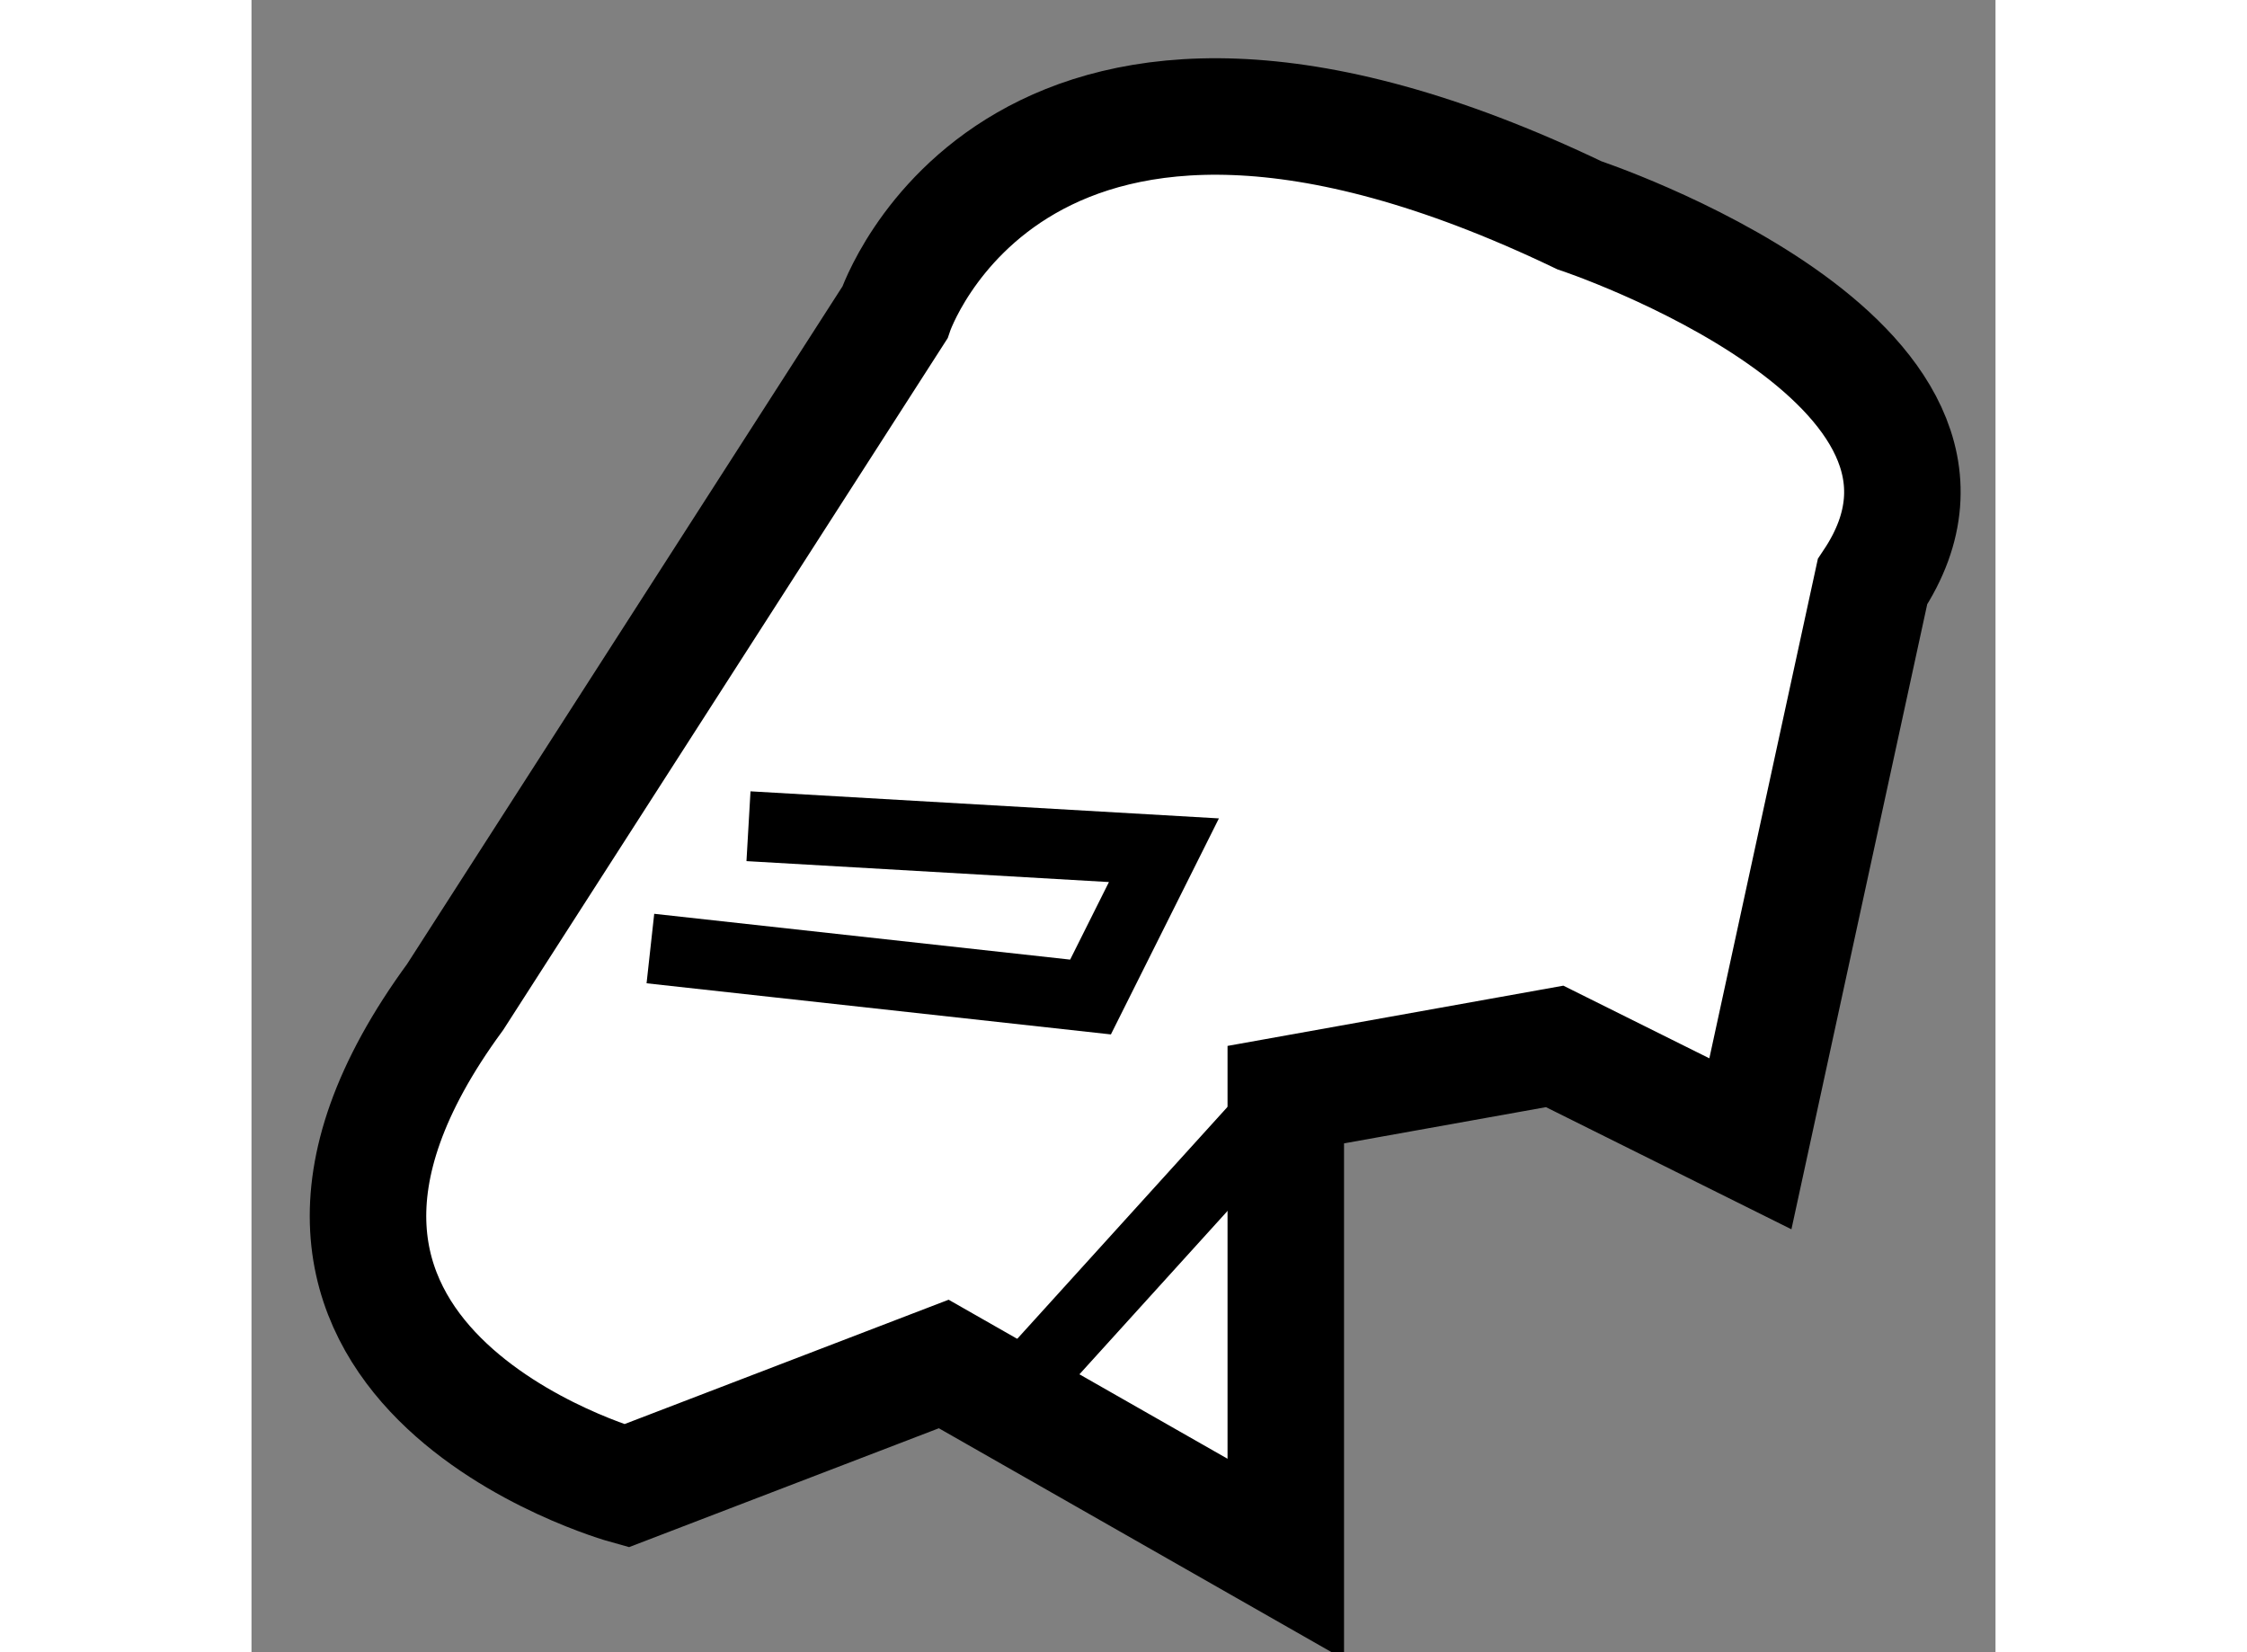
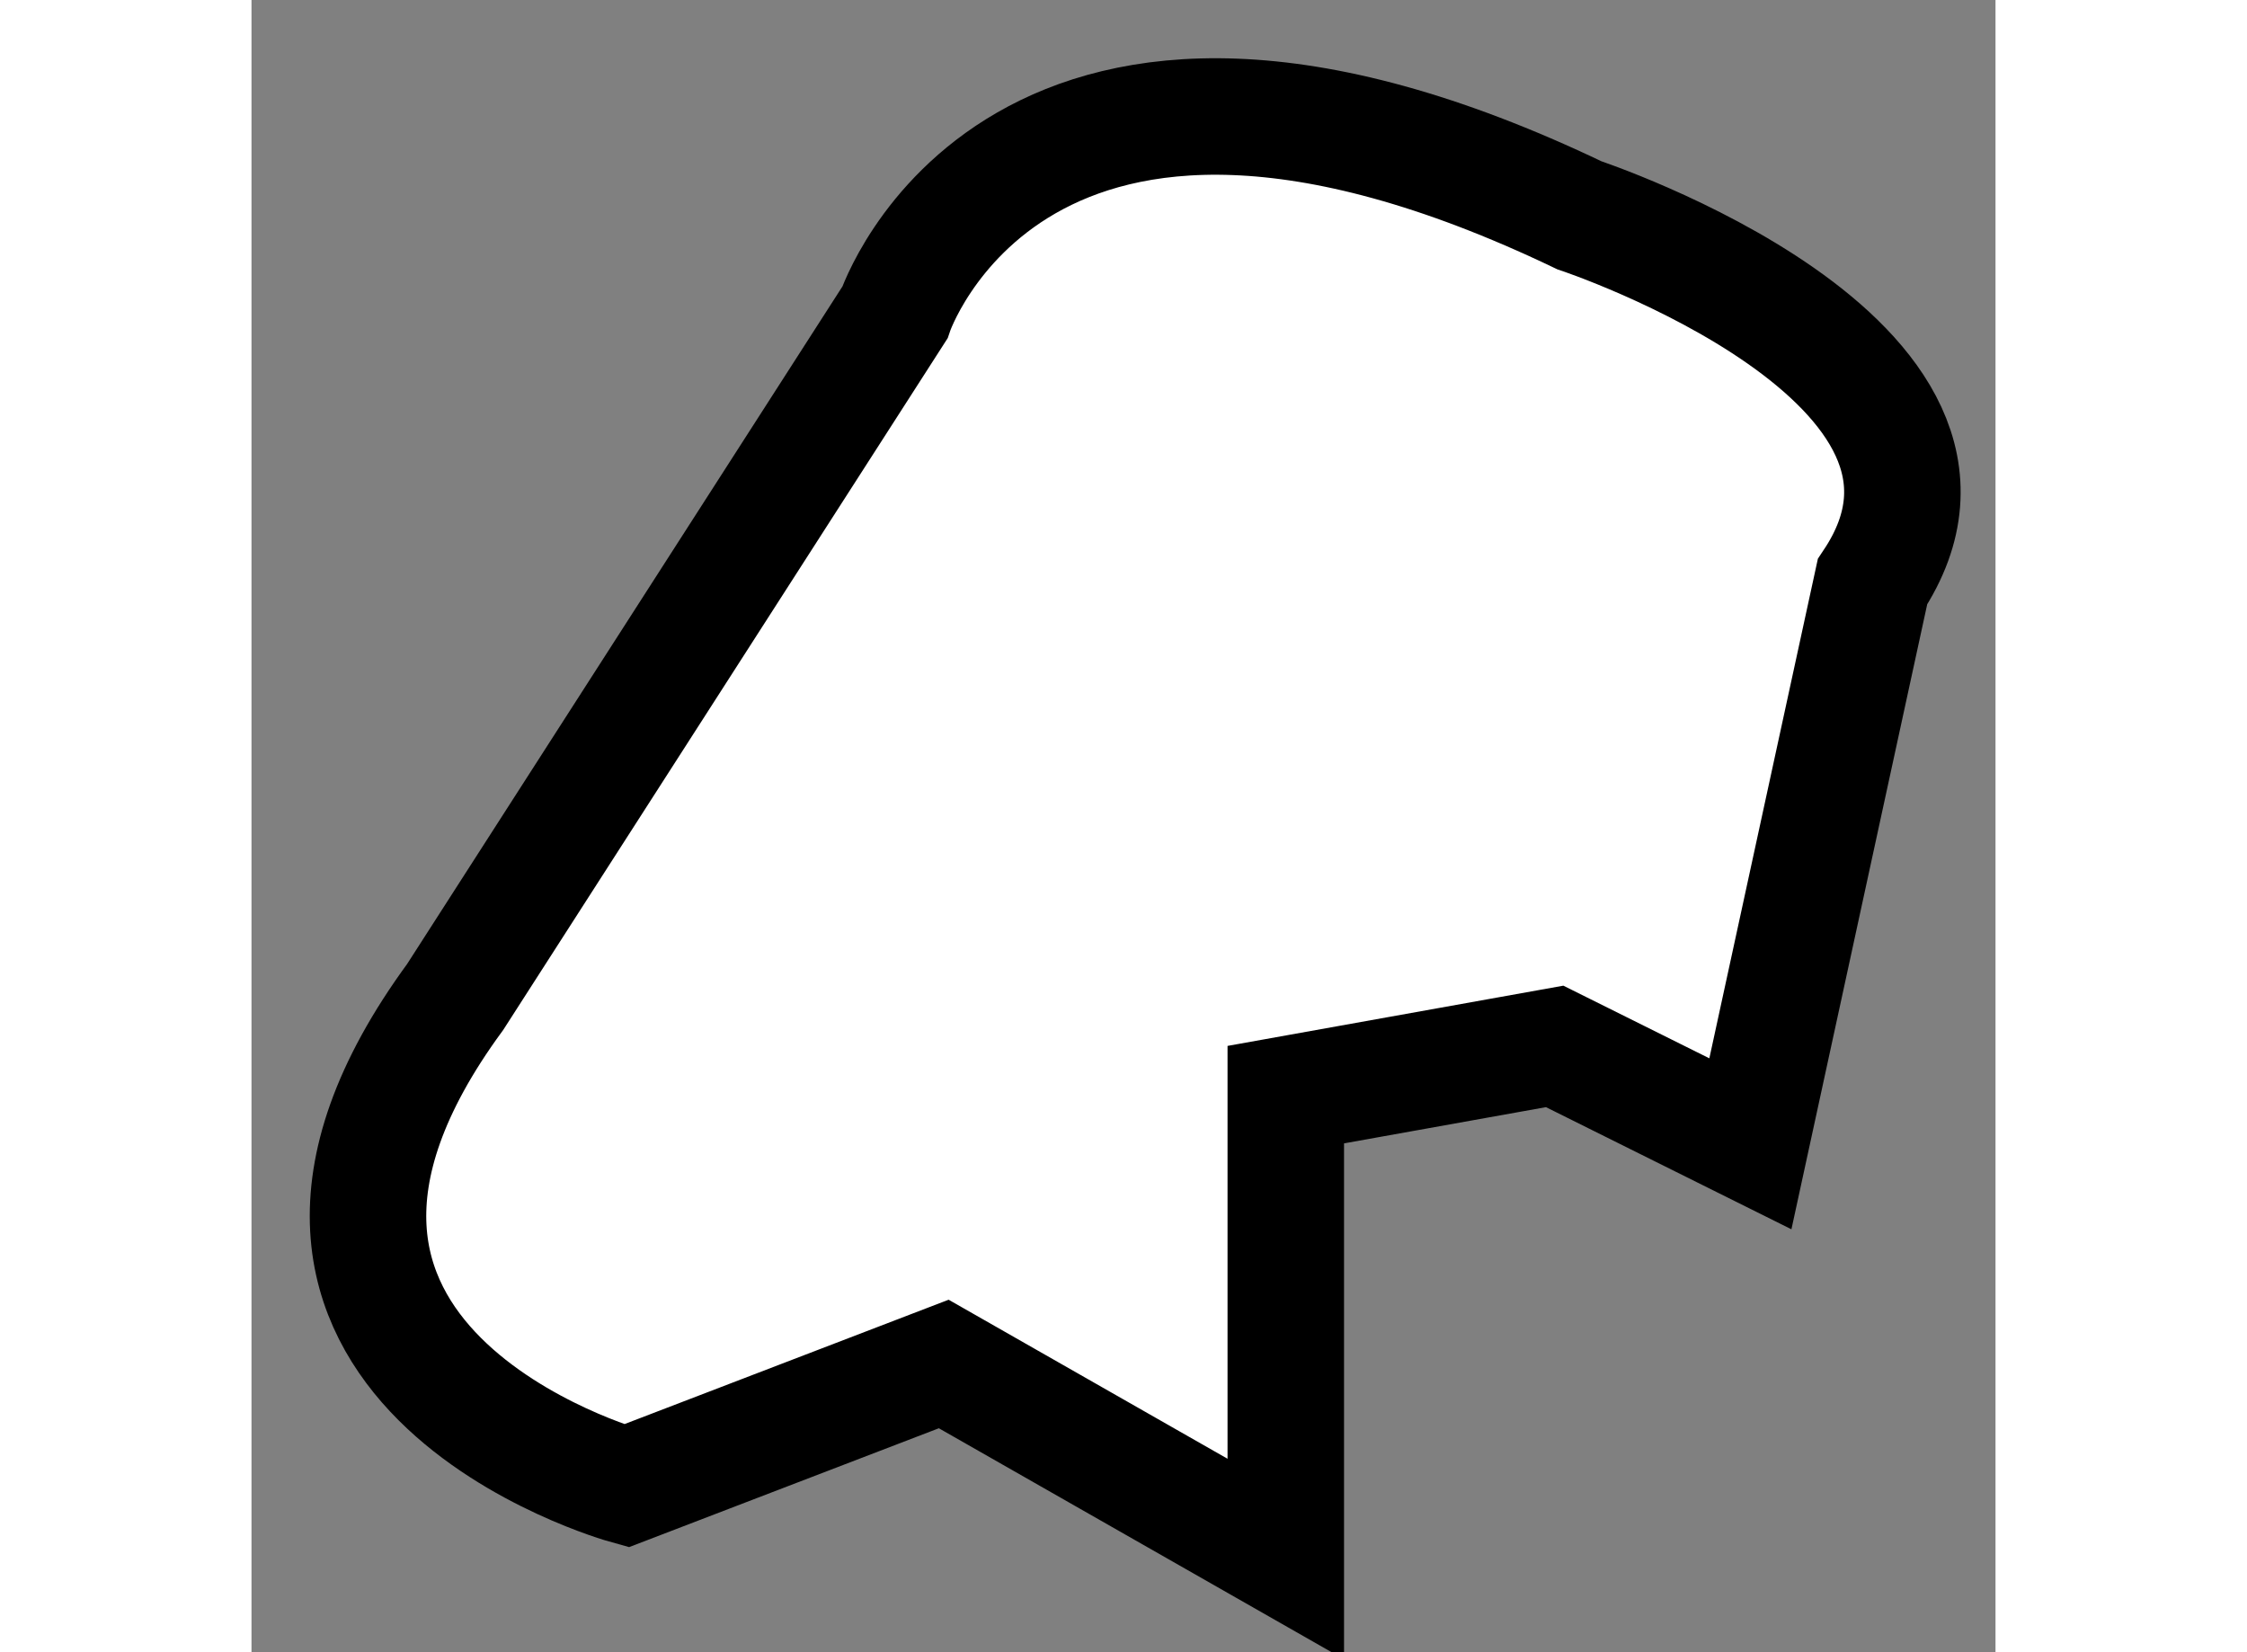
<svg xmlns="http://www.w3.org/2000/svg" version="1.1" x="0px" y="0px" width="244.8px" height="180px" viewBox="15.867 32.454 7.485 7.091" enable-background="new 0 0 244.8 180" xml:space="preserve">
  <rect x="15.867" y="32.454" width="7.485" height="7.091" fill="#808080" stroke="none" />
  <g>
    <path fill="#FFFFFF" stroke="#000000" stroke-width="0.5" d="M20.306,37.152v1.993l-1.468-0.837l-1.363,0.523    c0,0-1.889-0.523-0.734-2.098l1.887-2.937c0,0,0.525-1.574,2.938-0.418c0,0,1.887,0.626,1.258,1.573L22.3,37.363l-0.84-0.418    L20.306,37.152z" />
-     <line fill="none" stroke="#000000" stroke-width="0.3" x1="19.258" y1="38.308" x2="20.306" y2="37.152" />
-     <polyline fill="none" stroke="#000000" stroke-width="0.3" points="17.579,36.525 19.468,36.733 19.783,36.103 18,36   " />
  </g>
</svg>